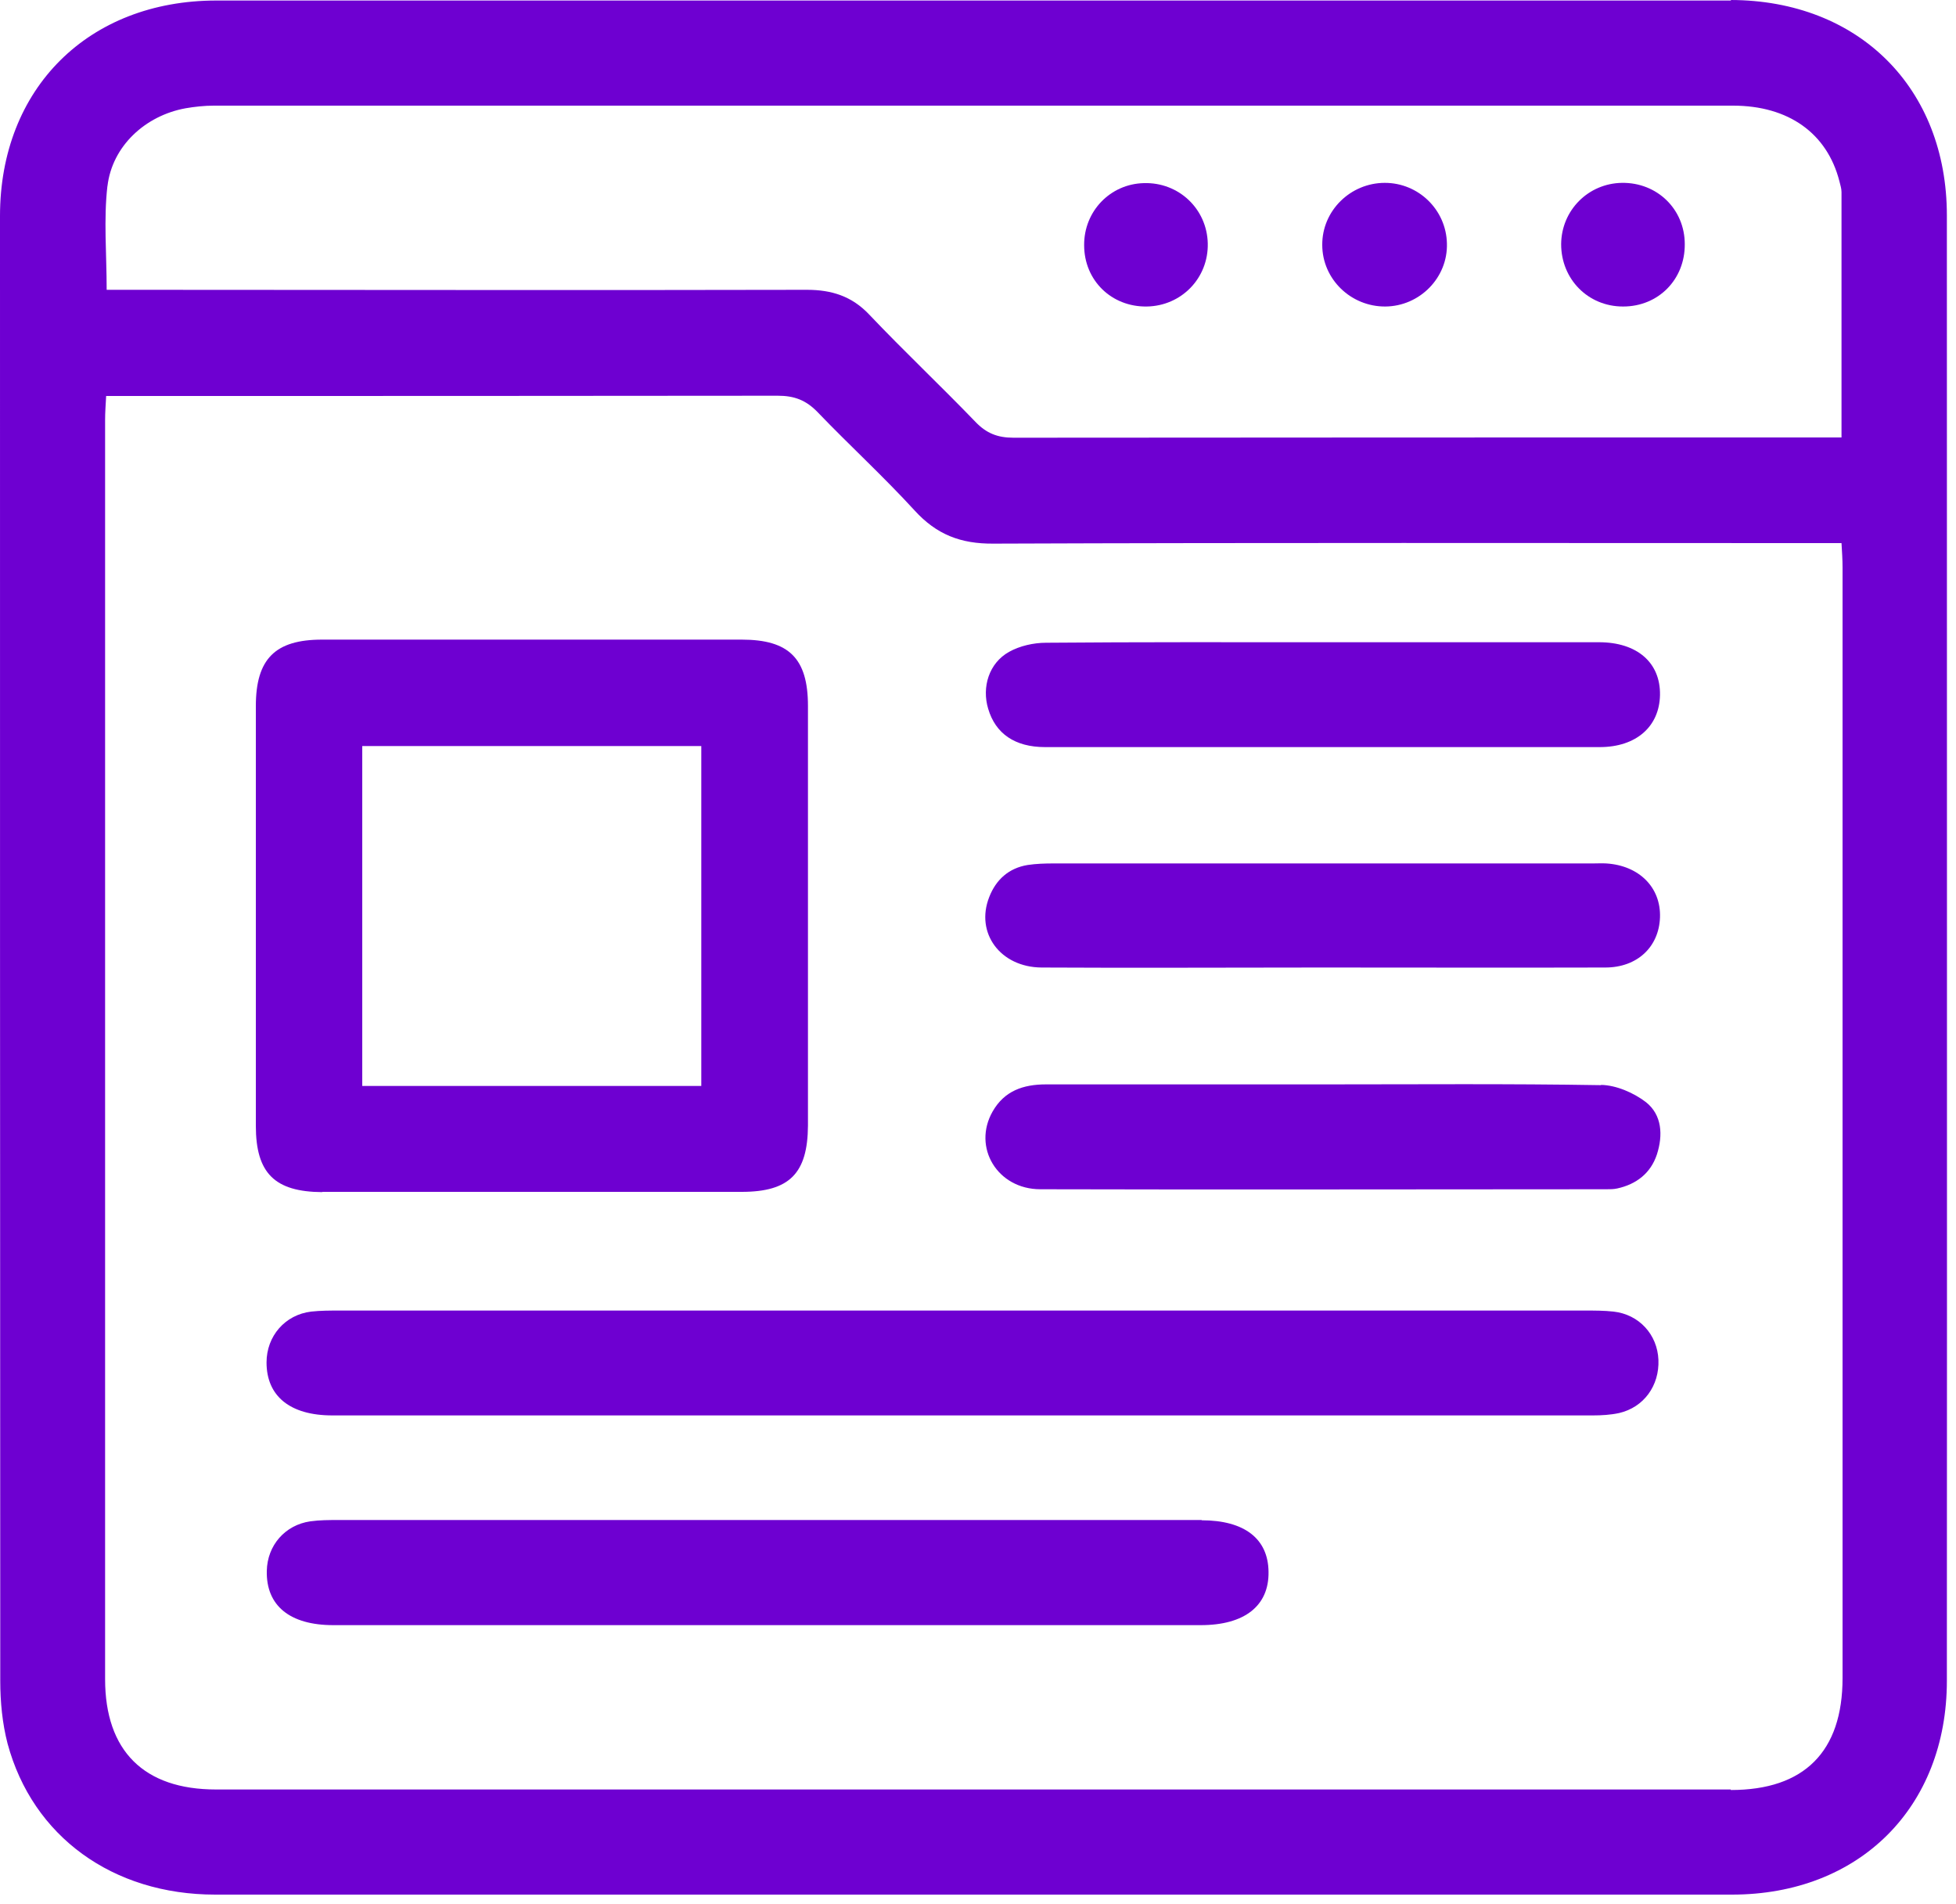
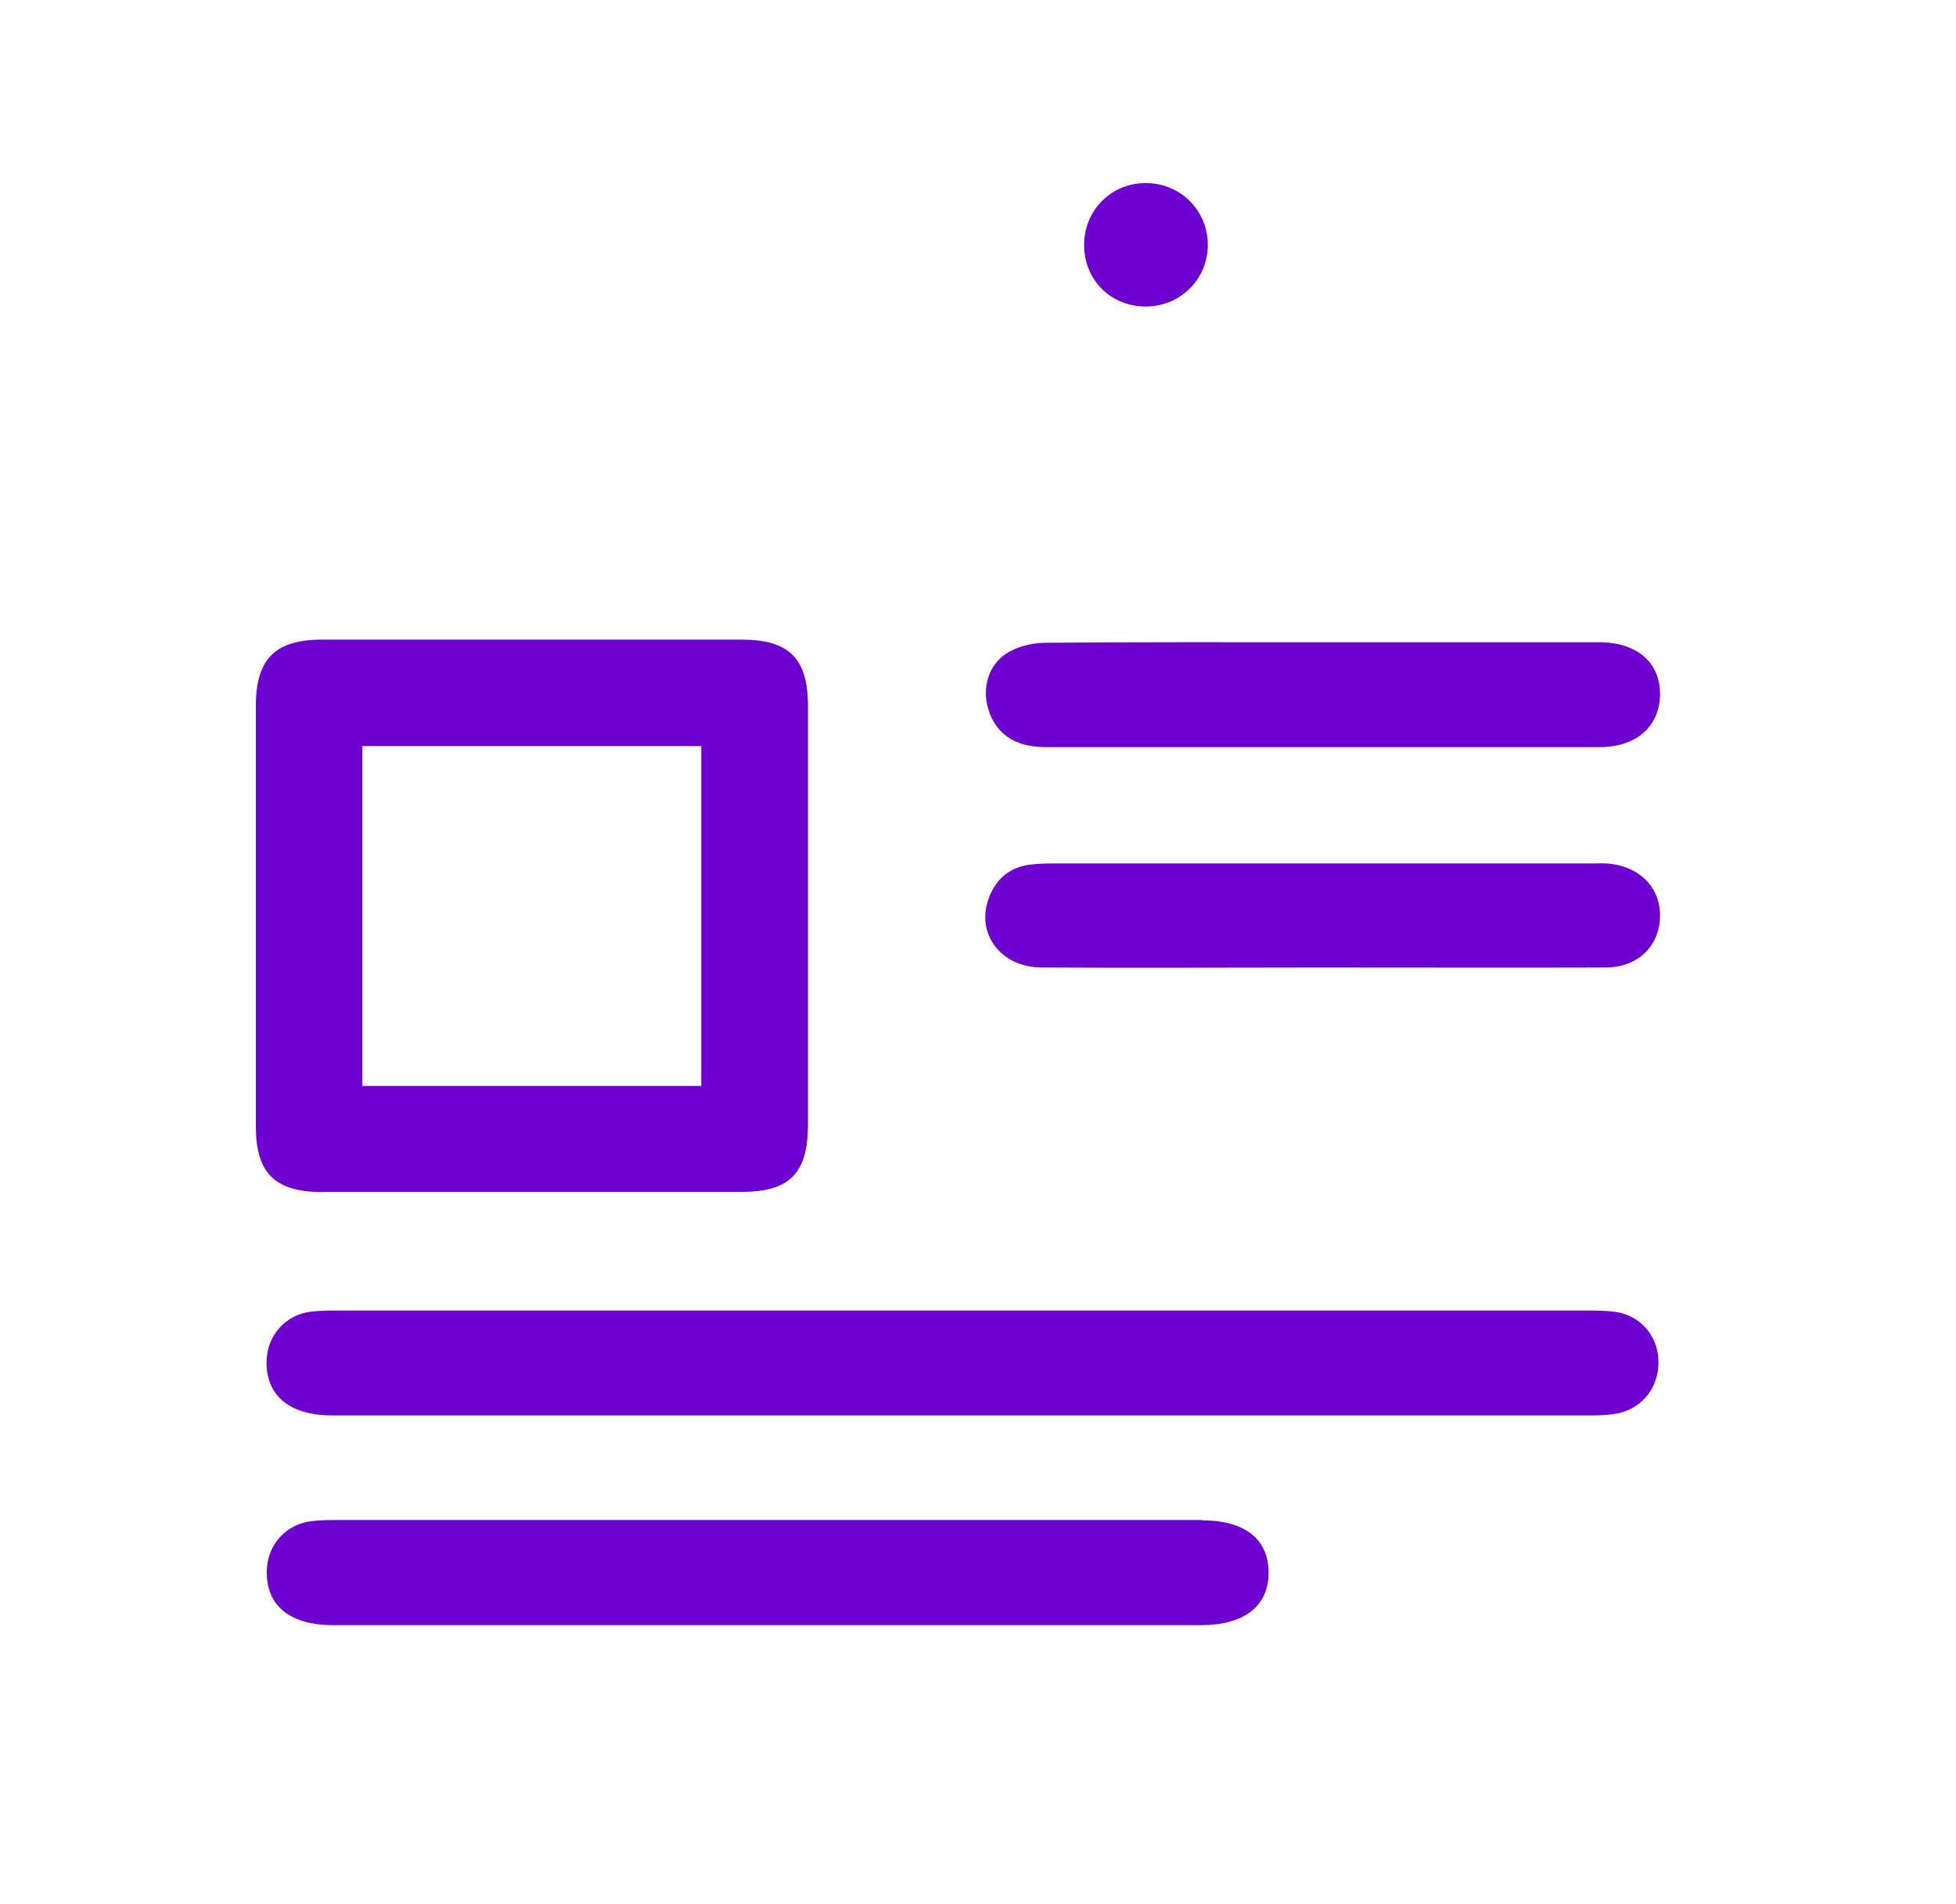
<svg xmlns="http://www.w3.org/2000/svg" width="75" height="73" viewBox="0 0 75 73" fill="none">
-   <path d="M66.38 0.02C47.02 0.02 27.66 0.02 8.3 0.02C3.39 0.02 0 3.39 0 8.28C0 27 0 45.72 0.01 64.44C0.01 65.24 0.09 66.07 0.29 66.84C1.25 70.4 4.32 72.63 8.25 72.63C17.94 72.63 27.64 72.63 37.33 72.63C47.02 72.63 56.72 72.63 66.41 72.63C71.29 72.63 74.65 69.29 74.65 64.43C74.66 45.71 74.65 26.99 74.65 8.26C74.65 3.37 71.27 0.01 66.36 0L66.38 0.02ZM4.12 7.14C4.3 5.6 5.57 4.43 7.12 4.15C7.47 4.09 7.84 4.05 8.2 4.05C27.62 4.05 47.03 4.05 66.45 4.05C68.58 4.05 70.06 5.11 70.53 6.95C70.56 7.08 70.61 7.22 70.61 7.36C70.61 10.46 70.61 13.55 70.61 16.77H69.7C59.42 16.77 49.14 16.77 38.86 16.78C38.25 16.78 37.82 16.61 37.4 16.17C36.06 14.78 34.66 13.46 33.33 12.06C32.66 11.35 31.88 11.11 30.94 11.11C22.36 11.13 13.79 11.11 5.21 11.11H4.09C4.09 9.73 3.97 8.41 4.12 7.12V7.14ZM66.36 68.6C47 68.6 27.64 68.6 8.28 68.6C5.52 68.6 4.03 67.12 4.03 64.37C4.03 48.28 4.03 32.18 4.03 16.09C4.03 15.82 4.05 15.54 4.07 15.18H5.1C13.34 15.18 21.58 15.18 29.82 15.17C30.46 15.17 30.91 15.34 31.36 15.81C32.58 17.08 33.88 18.27 35.07 19.57C35.91 20.49 36.83 20.85 38.09 20.84C48.57 20.8 59.04 20.82 69.52 20.82H70.61C70.63 21.16 70.65 21.46 70.65 21.75C70.65 35.94 70.65 50.14 70.65 64.33C70.65 67.15 69.18 68.62 66.37 68.62L66.36 68.6Z" fill="#6E00D1" />
  <path d="M12.35 45.69C17.71 45.69 23.08 45.69 28.44 45.69C30.27 45.69 30.97 44.98 30.98 43.15C30.98 37.79 30.98 32.42 30.98 27.06C30.98 25.24 30.25 24.52 28.44 24.52C23.08 24.52 17.71 24.52 12.35 24.52C10.55 24.52 9.81 25.26 9.81 27.07C9.81 29.72 9.81 32.38 9.81 35.03C9.81 37.74 9.81 40.45 9.81 43.16C9.81 44.97 10.53 45.69 12.36 45.7L12.35 45.69ZM13.89 28.6H26.89V41.63H13.89V28.6Z" fill="#6E00D1" />
  <path d="M61.87 50.28C61.51 50.24 61.15 50.24 60.78 50.24C52.82 50.24 44.86 50.24 36.9 50.24C28.94 50.24 20.98 50.24 13.02 50.24C12.66 50.24 12.29 50.24 11.93 50.28C10.93 50.4 10.22 51.22 10.22 52.23C10.22 53.52 11.12 54.26 12.74 54.26C28.85 54.26 44.97 54.26 61.08 54.26C61.41 54.26 61.75 54.24 62.08 54.17C63.03 53.95 63.63 53.12 63.59 52.13C63.55 51.16 62.85 50.39 61.87 50.28Z" fill="#6E00D1" />
  <path d="M46.08 58.27C40.52 58.27 34.97 58.27 29.41 58.27C23.85 58.27 18.46 58.27 12.99 58.27C12.63 58.27 12.26 58.27 11.9 58.32C10.93 58.46 10.25 59.24 10.23 60.22C10.2 61.55 11.11 62.3 12.78 62.3C23.87 62.3 34.95 62.3 46.04 62.3C47.72 62.3 48.66 61.56 48.64 60.26C48.63 58.99 47.72 58.28 46.07 58.28L46.08 58.27Z" fill="#6E00D1" />
  <path d="M40.06 28.64C47.15 28.64 54.25 28.64 61.34 28.64C62.74 28.64 63.63 27.85 63.65 26.64C63.67 25.4 62.77 24.62 61.31 24.62C57.79 24.62 54.27 24.62 50.75 24.62C47.2 24.62 43.66 24.61 40.11 24.64C39.63 24.64 39.1 24.76 38.69 24.99C37.92 25.42 37.64 26.34 37.89 27.17C38.17 28.12 38.91 28.64 40.07 28.64H40.06Z" fill="#6E00D1" />
-   <path d="M61.39 41.6C57.87 41.54 54.35 41.57 50.83 41.57C47.26 41.57 43.68 41.57 40.11 41.57C39.23 41.57 38.51 41.82 38.06 42.61C37.28 43.98 38.24 45.59 39.89 45.59C47.12 45.61 54.36 45.59 61.59 45.59C61.73 45.59 61.87 45.59 62.01 45.56C62.74 45.4 63.29 44.98 63.53 44.26C63.77 43.52 63.73 42.74 63.11 42.25C62.64 41.89 61.97 41.6 61.39 41.59V41.6Z" fill="#6E00D1" />
  <path d="M61.59 33.1C61.42 33.09 61.26 33.1 61.09 33.1C54.19 33.1 47.3 33.1 40.4 33.1C40.07 33.1 39.73 33.11 39.4 33.16C38.68 33.28 38.19 33.72 37.93 34.39C37.39 35.76 38.35 37.08 39.94 37.09C43.51 37.11 47.09 37.09 50.66 37.09C54.29 37.09 57.92 37.1 61.55 37.09C62.79 37.09 63.61 36.29 63.65 35.17C63.69 34.02 62.85 33.18 61.59 33.1Z" fill="#6E00D1" />
-   <path d="M53.12 11.75C54.44 11.74 55.52 10.64 55.48 9.33C55.45 8.04 54.39 7.01 53.1 7.01C51.78 7.01 50.69 8.08 50.7 9.39C50.7 10.7 51.8 11.76 53.12 11.75Z" fill="#6E00D1" />
  <path d="M43.97 11.75C45.3 11.73 46.34 10.66 46.31 9.33C46.28 8.01 45.2 6.98 43.86 7.02C42.57 7.05 41.56 8.1 41.57 9.4C41.57 10.75 42.62 11.77 43.97 11.75Z" fill="#6E00D1" />
-   <path d="M62.24 11.75C63.59 11.75 64.61 10.71 64.6 9.36C64.6 8.02 63.54 6.99 62.19 7.01C60.9 7.03 59.87 8.06 59.86 9.36C59.86 10.7 60.89 11.75 62.23 11.75H62.24Z" fill="#6E00D1" />
</svg>